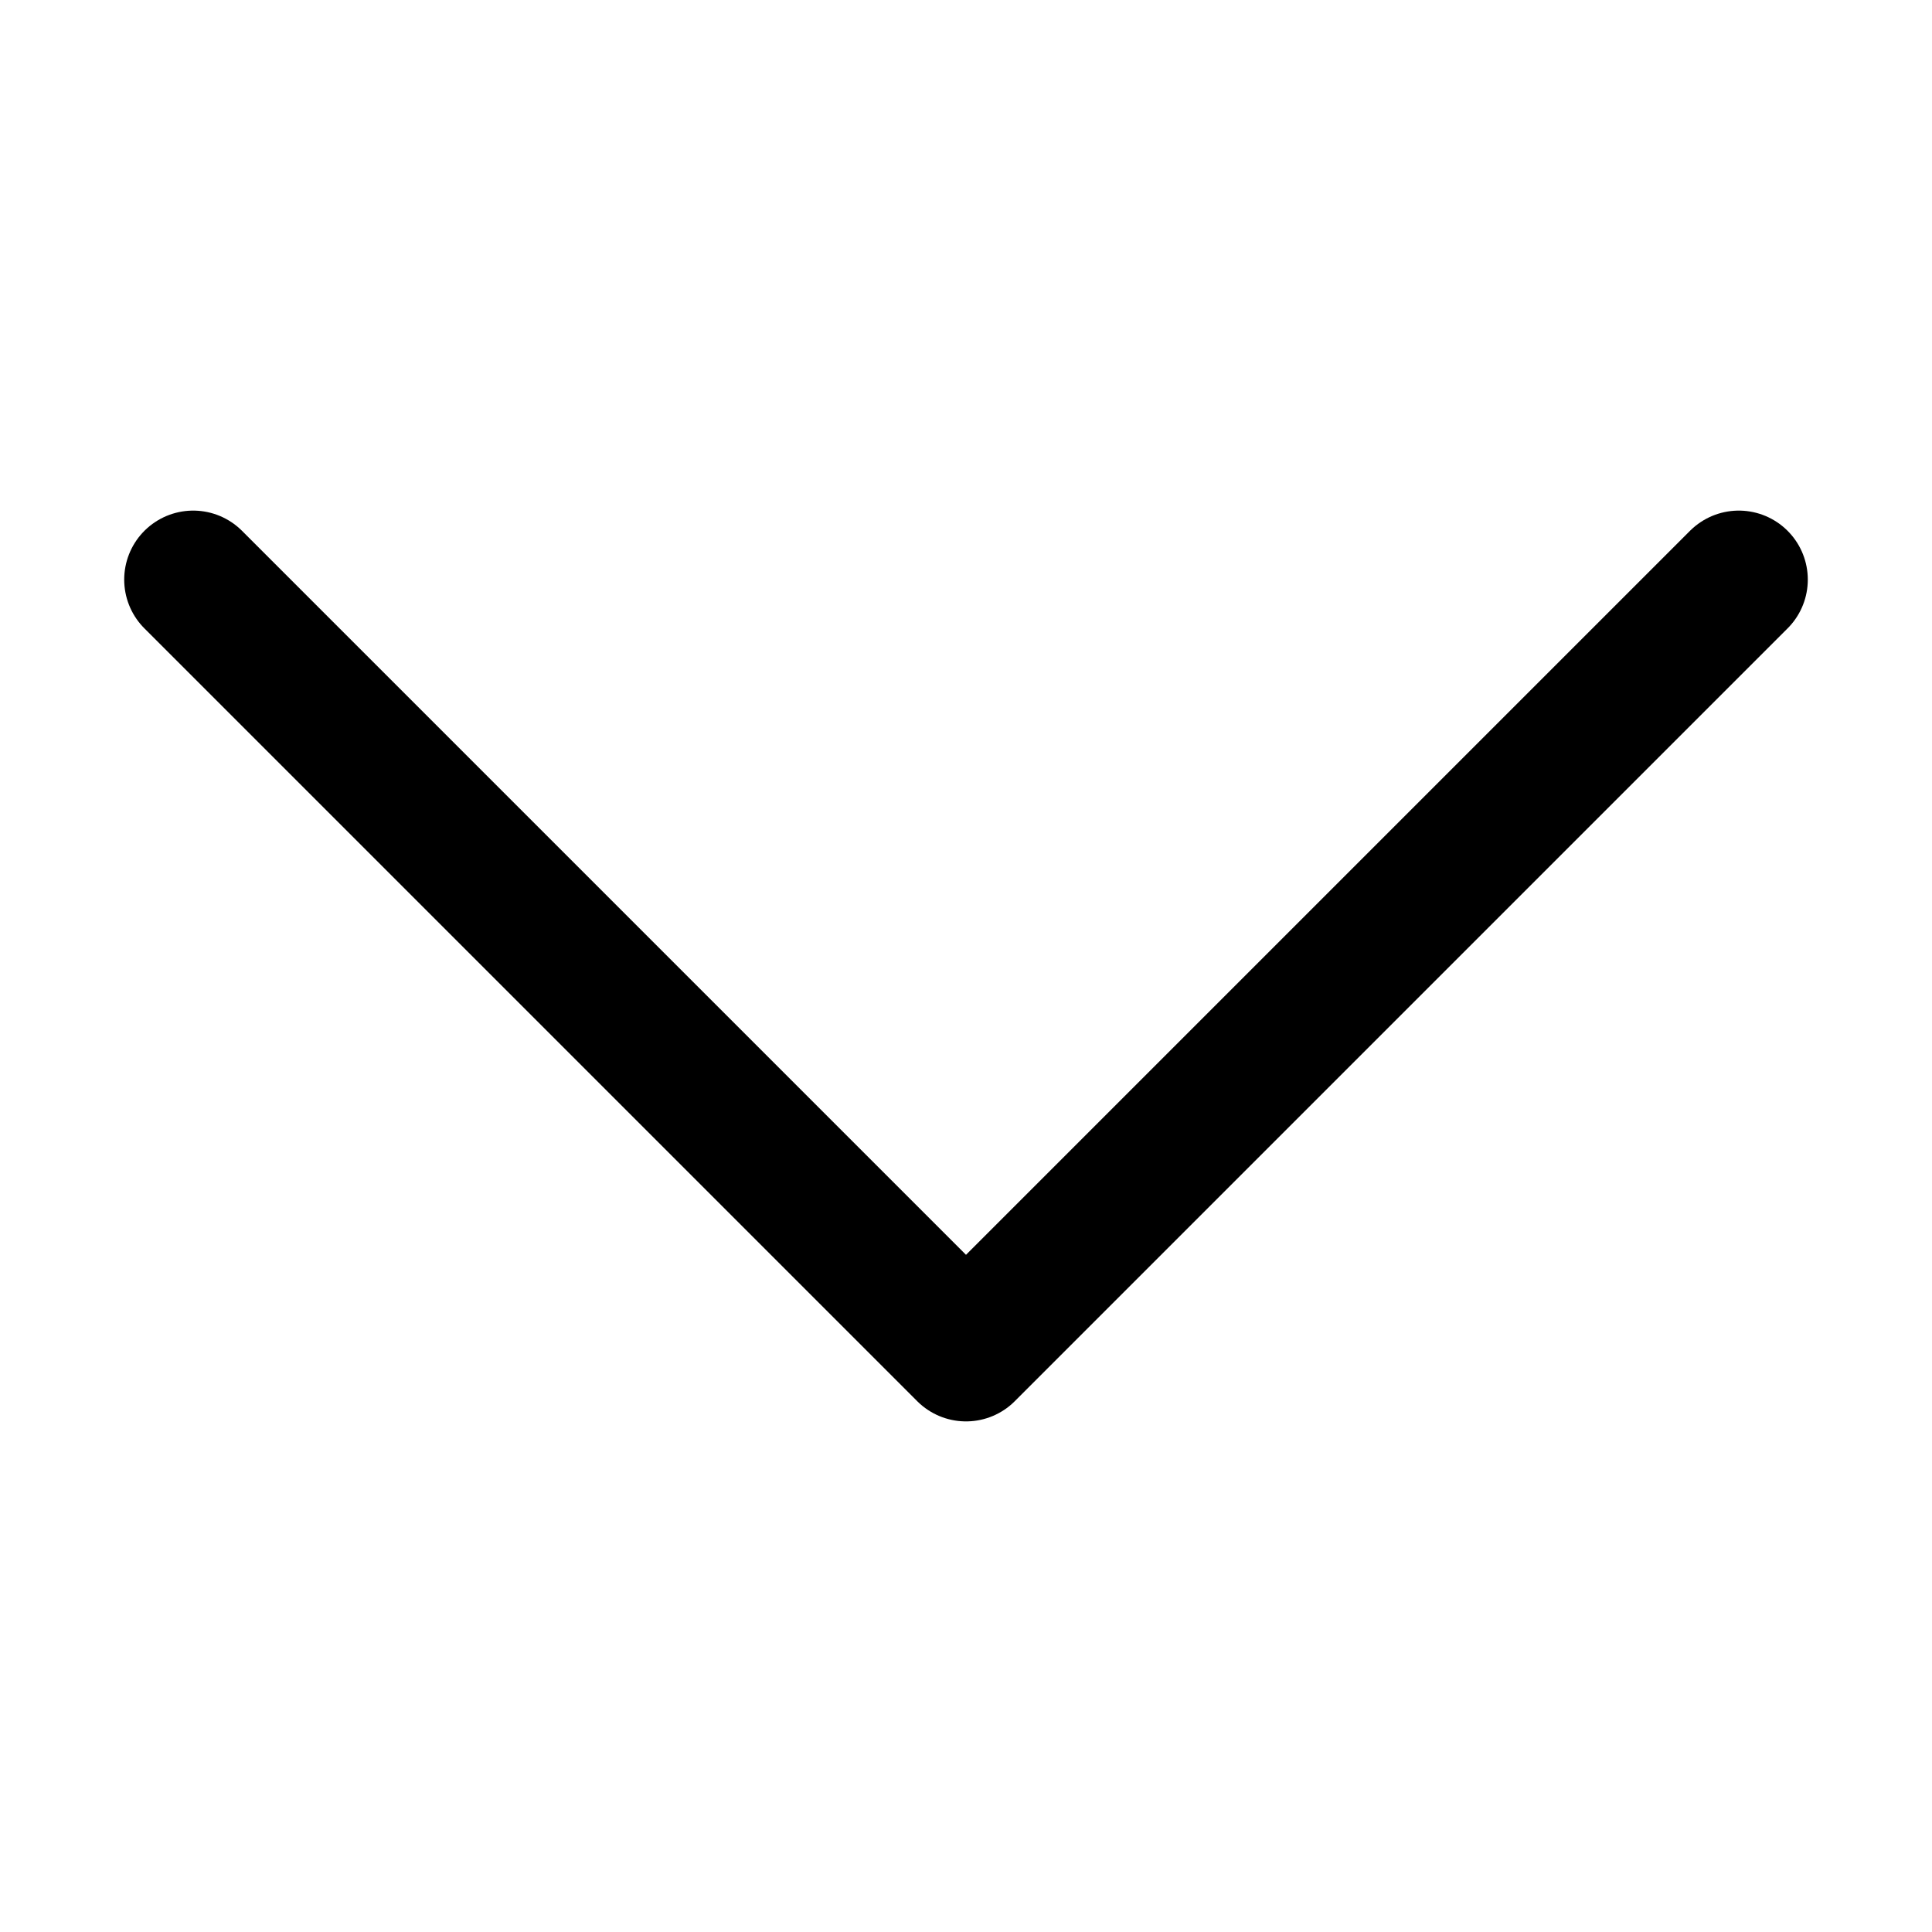
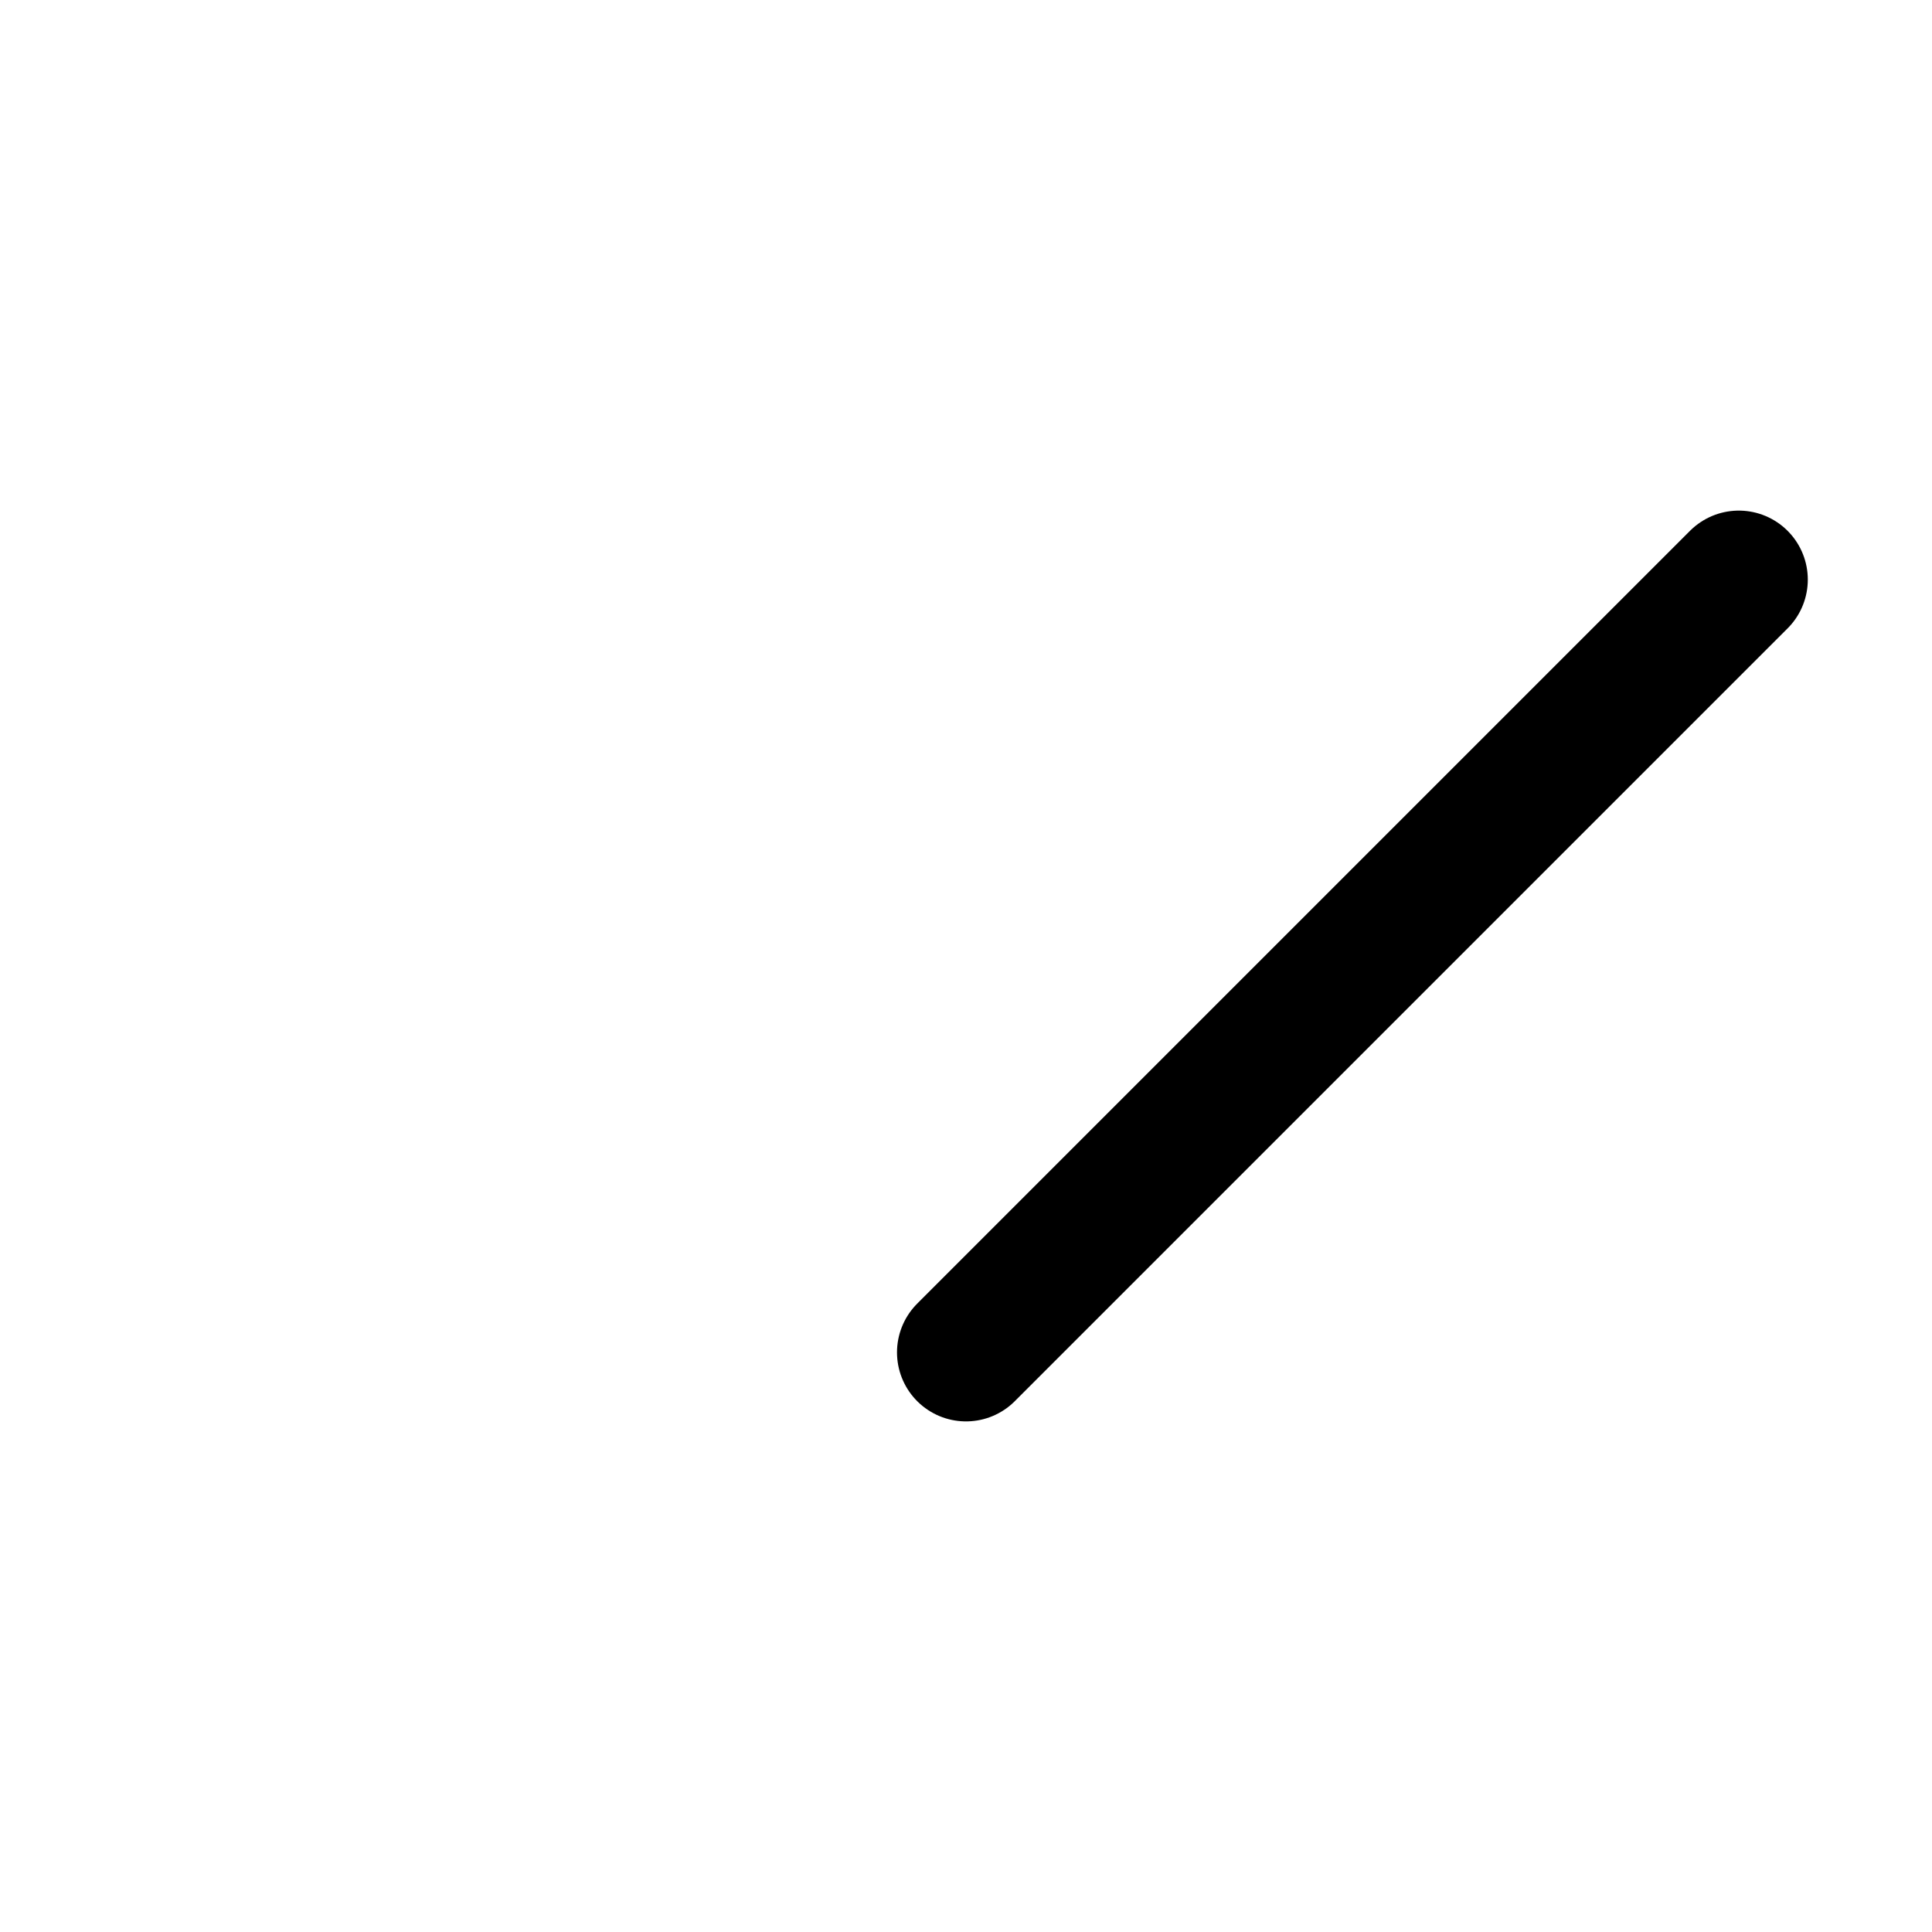
<svg xmlns="http://www.w3.org/2000/svg" width="14" height="14" viewBox="0 0 14 14" fill="none">
-   <path d="M12.6 4.2L7 9.8L1.4 4.2" stroke="black" stroke-linecap="round" stroke-linejoin="round" />
+   <path d="M12.6 4.2L7 9.8" stroke="black" stroke-linecap="round" stroke-linejoin="round" />
</svg>